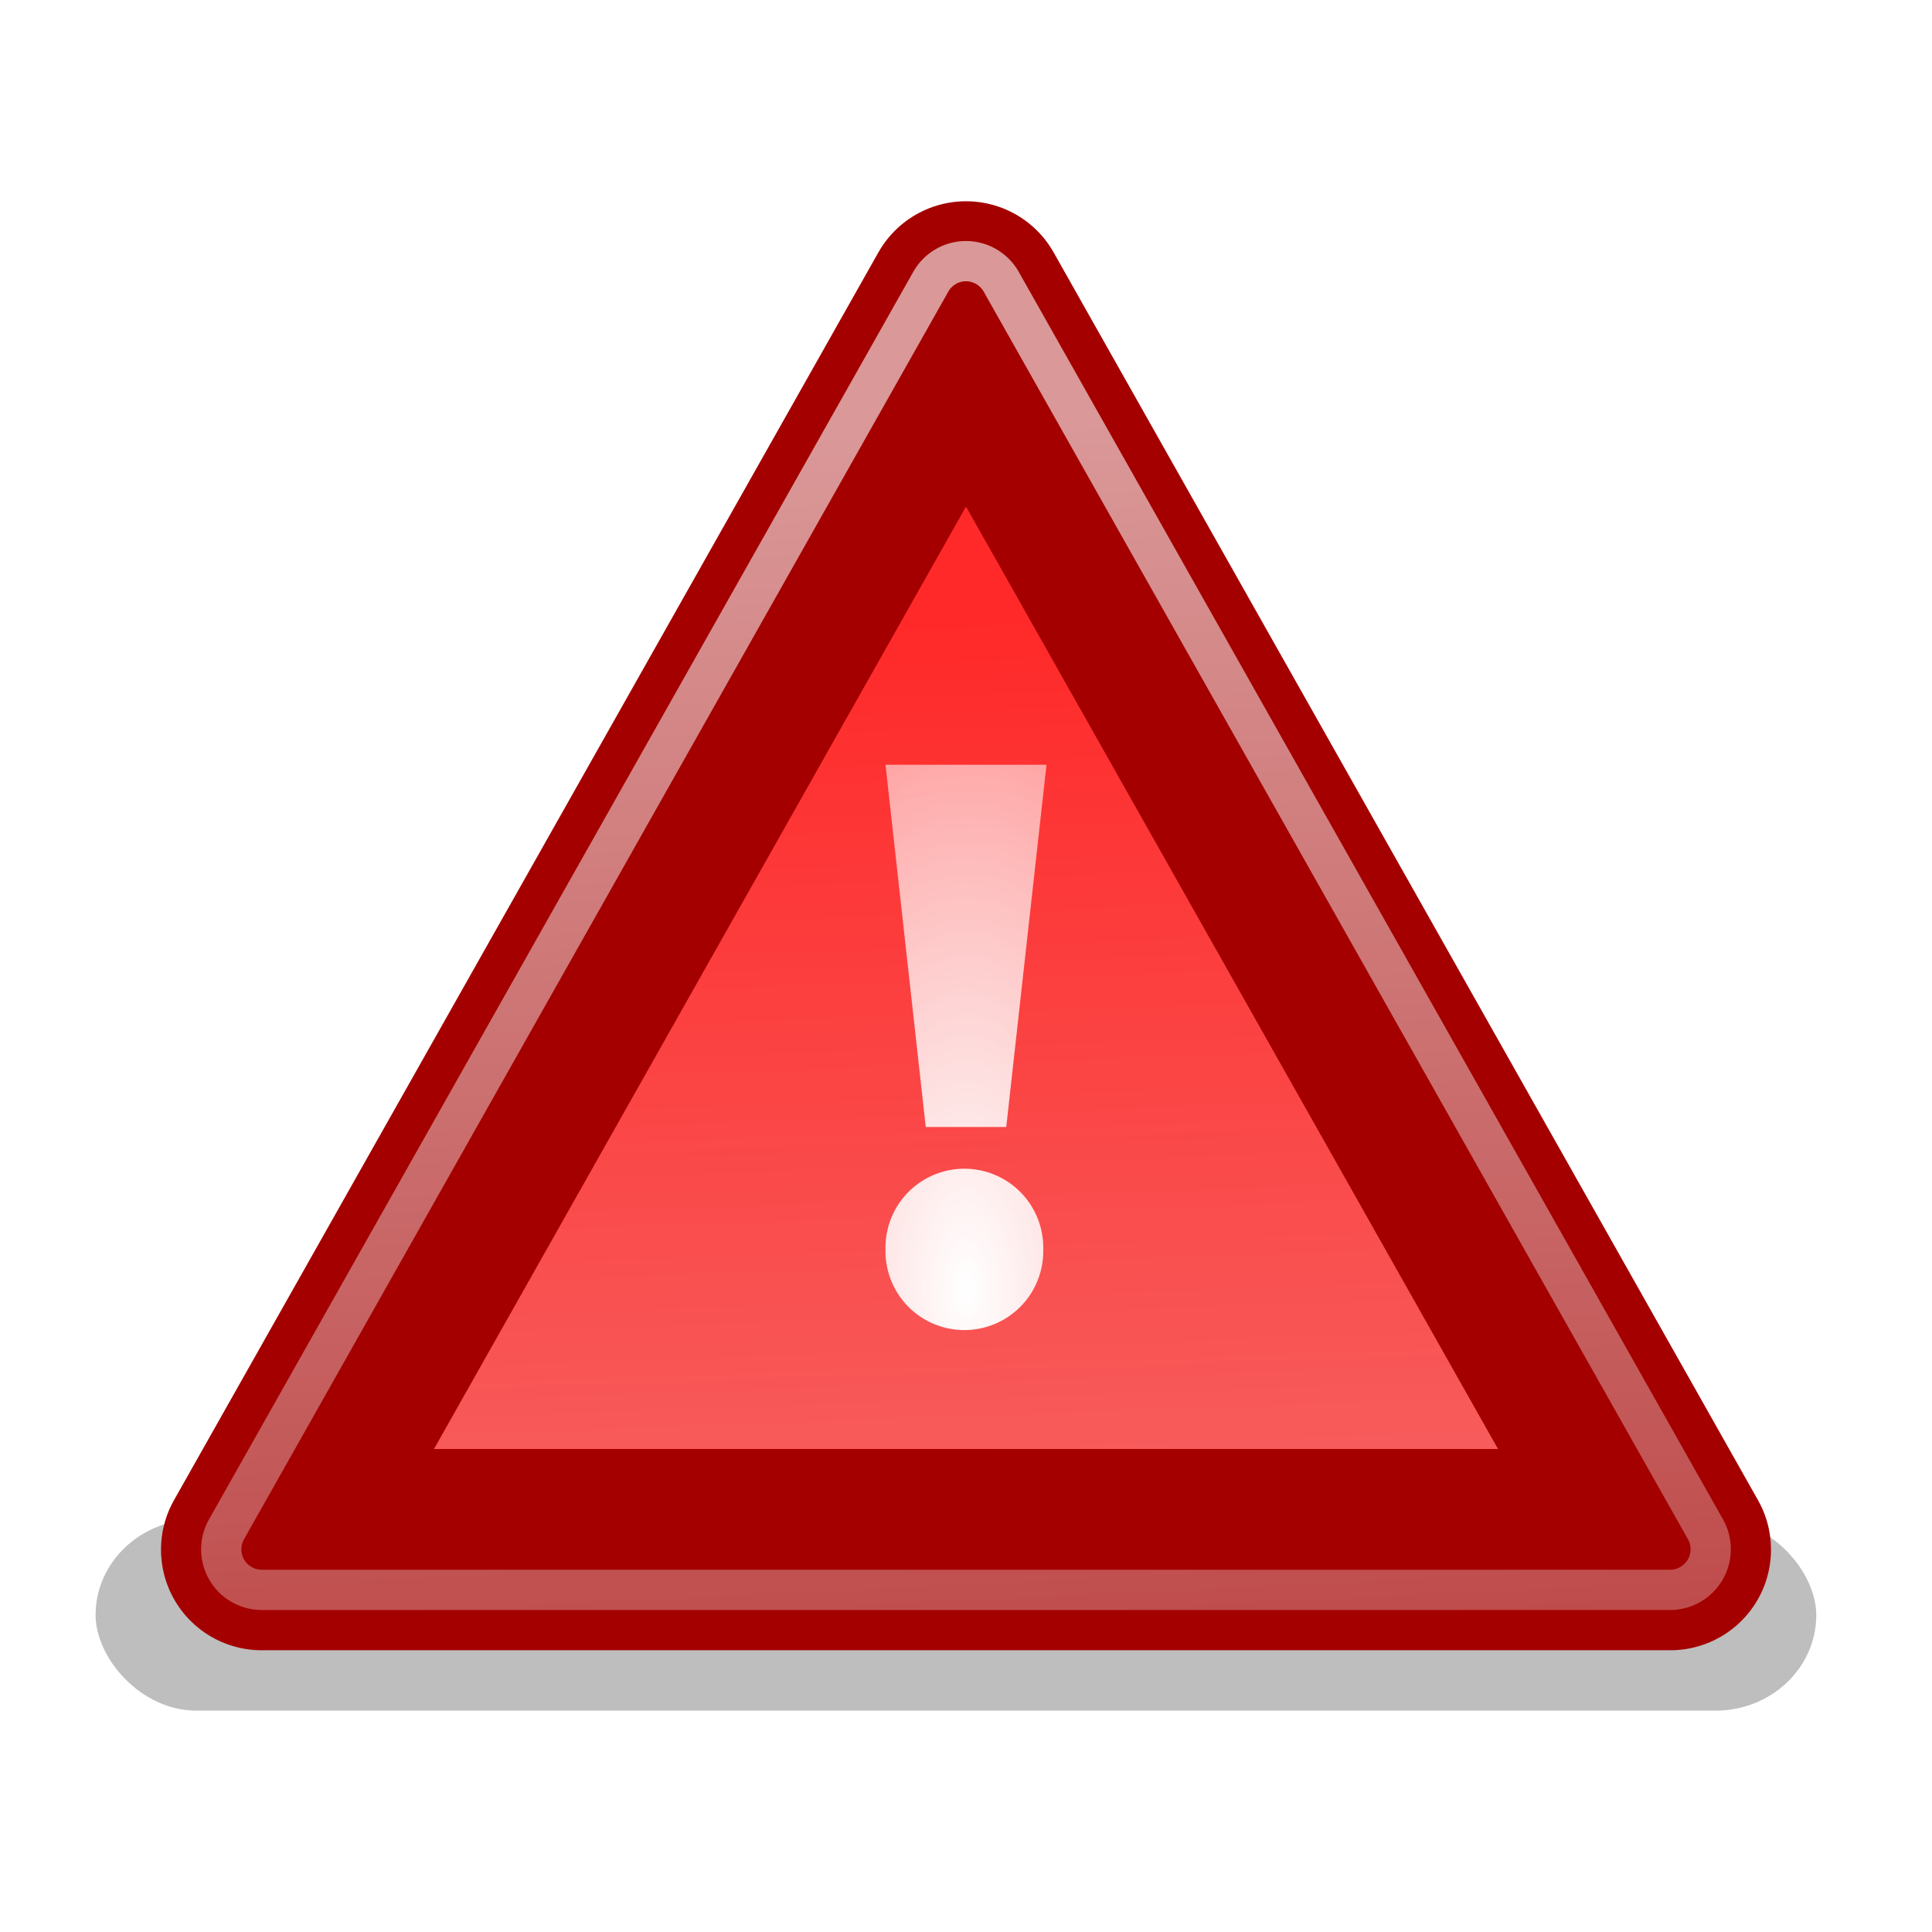
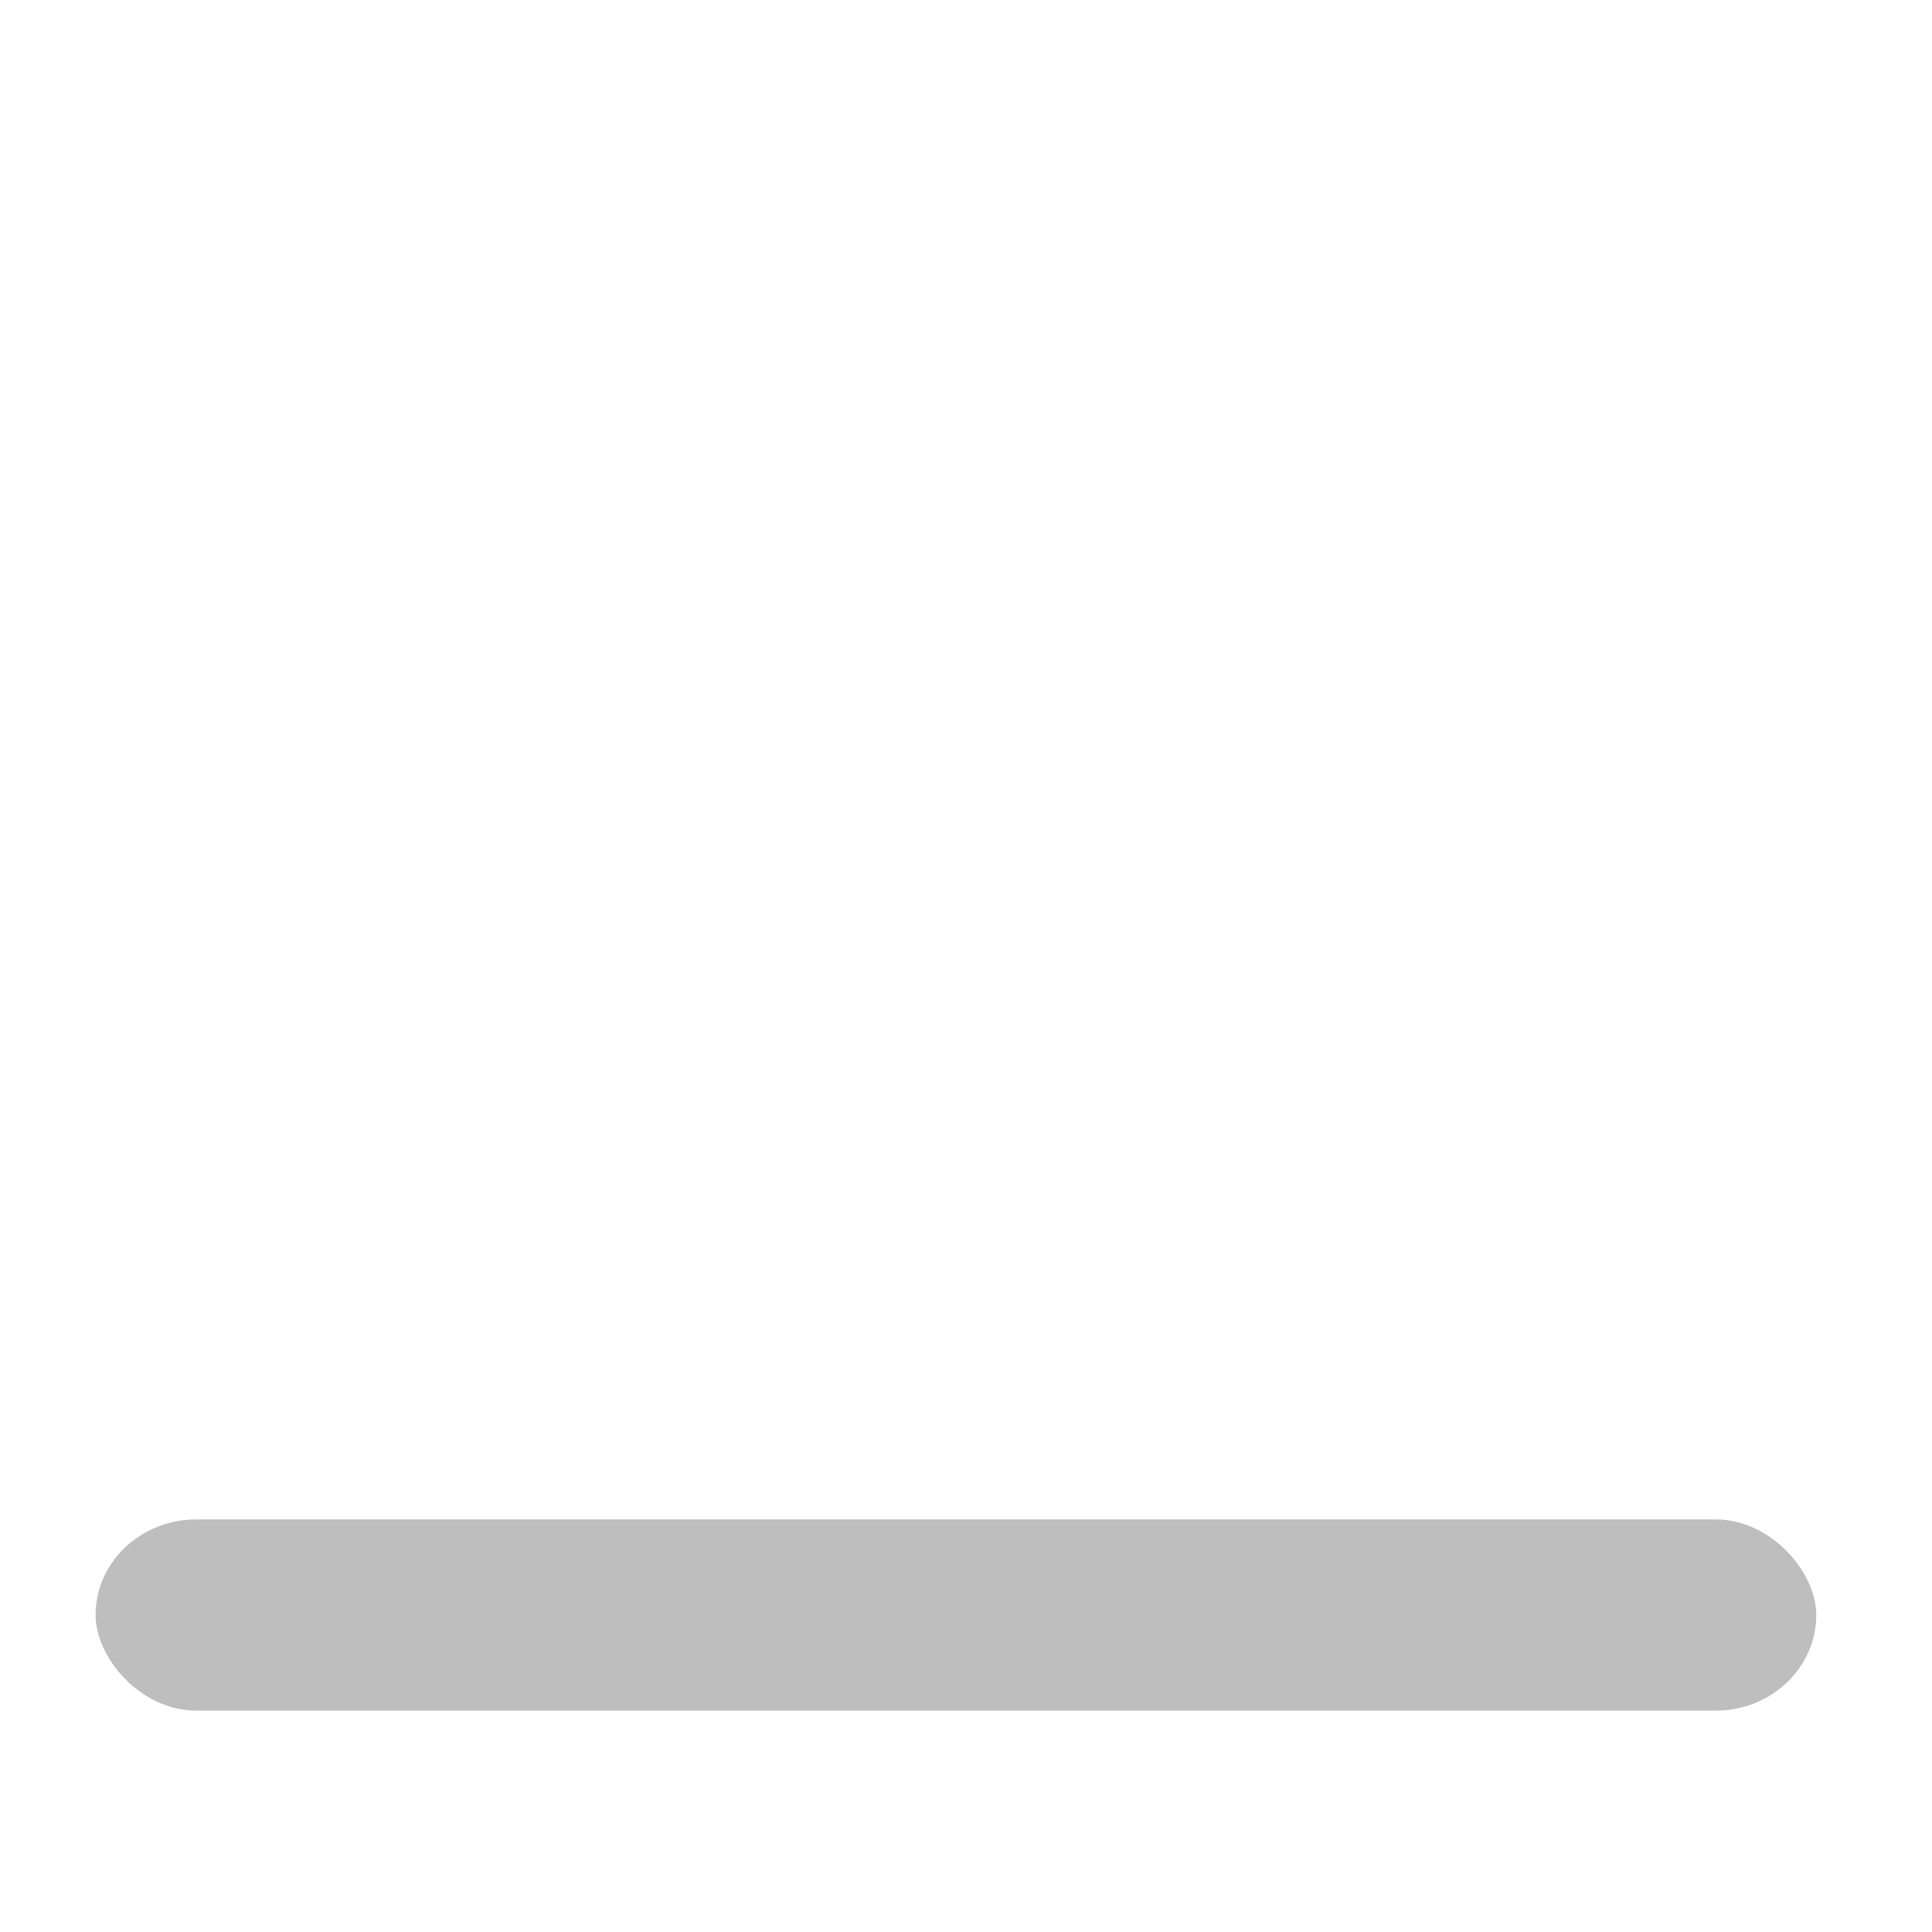
- <svg xmlns="http://www.w3.org/2000/svg" xmlns:xlink="http://www.w3.org/1999/xlink" viewBox="0 0 48 48" version="1.0">
+ <svg xmlns="http://www.w3.org/2000/svg" viewBox="0 0 48 48" version="1.0">
  <defs>
    <linearGradient id="b" y2="15.222" gradientUnits="userSpaceOnUse" x2="28.444" y1="43.948" x1="29.456">
      <stop offset="0" stop-color="#f56e6e" />
      <stop offset="1" stop-color="#ff2929" />
    </linearGradient>
    <linearGradient id="d" y2="70.744" gradientUnits="userSpaceOnUse" x2="26.878" y1="10.619" x1="24">
      <stop offset="0" stop-color="#fff" />
      <stop offset="1" stop-color="#fff" stop-opacity="0" />
    </linearGradient>
    <radialGradient id="e" gradientUnits="userSpaceOnUse" cy="23.839" cx="17.125" gradientTransform="matrix(0 -15.822 7.341 0 -150.99 303.01)" r="2">
      <stop offset="0" stop-color="#fff" />
      <stop offset="1" stop-color="#fff" stop-opacity="0" />
    </radialGradient>
    <filter id="a" height="2.807" width="1.201" y="-.904" x="-.1">
      <feGaussianBlur stdDeviation="1.788" />
    </filter>
  </defs>
  <g color="#000">
    <rect rx="2.5" ry="2.5" height="4.75" width="42.75" y="37.75" x="2.375" opacity=".506" filter="url(#a)" />
-     <path id="c" d="M41.5 38.5h-35L24 7.5l17.5 31z" stroke-linejoin="round" stroke="#a40000" stroke-linecap="round" stroke-width="5" fill="url(#b)" />
-     <path d="M23.844 6.5a1.009 1.009 0 00-.719.5l-17.5 31a1.008 1.008 0 00.875 1.5h35a1.01 1.01 0 00.875-1.5l-17.5-31a1.008 1.008 0 00-1.031-.5z" xlink:href="#c" opacity=".596" stroke-linejoin="round" stroke="url(#d)" stroke-linecap="round" fill="none" />
    <g fill="url(#e)">
-       <path d="M25.919 31.041a1.96 1.96 0 11-3.919 0 1.96 1.96 0 113.919 0zM23 28h2l1-9h-4l1 9z" />
-     </g>
+       </g>
  </g>
</svg>